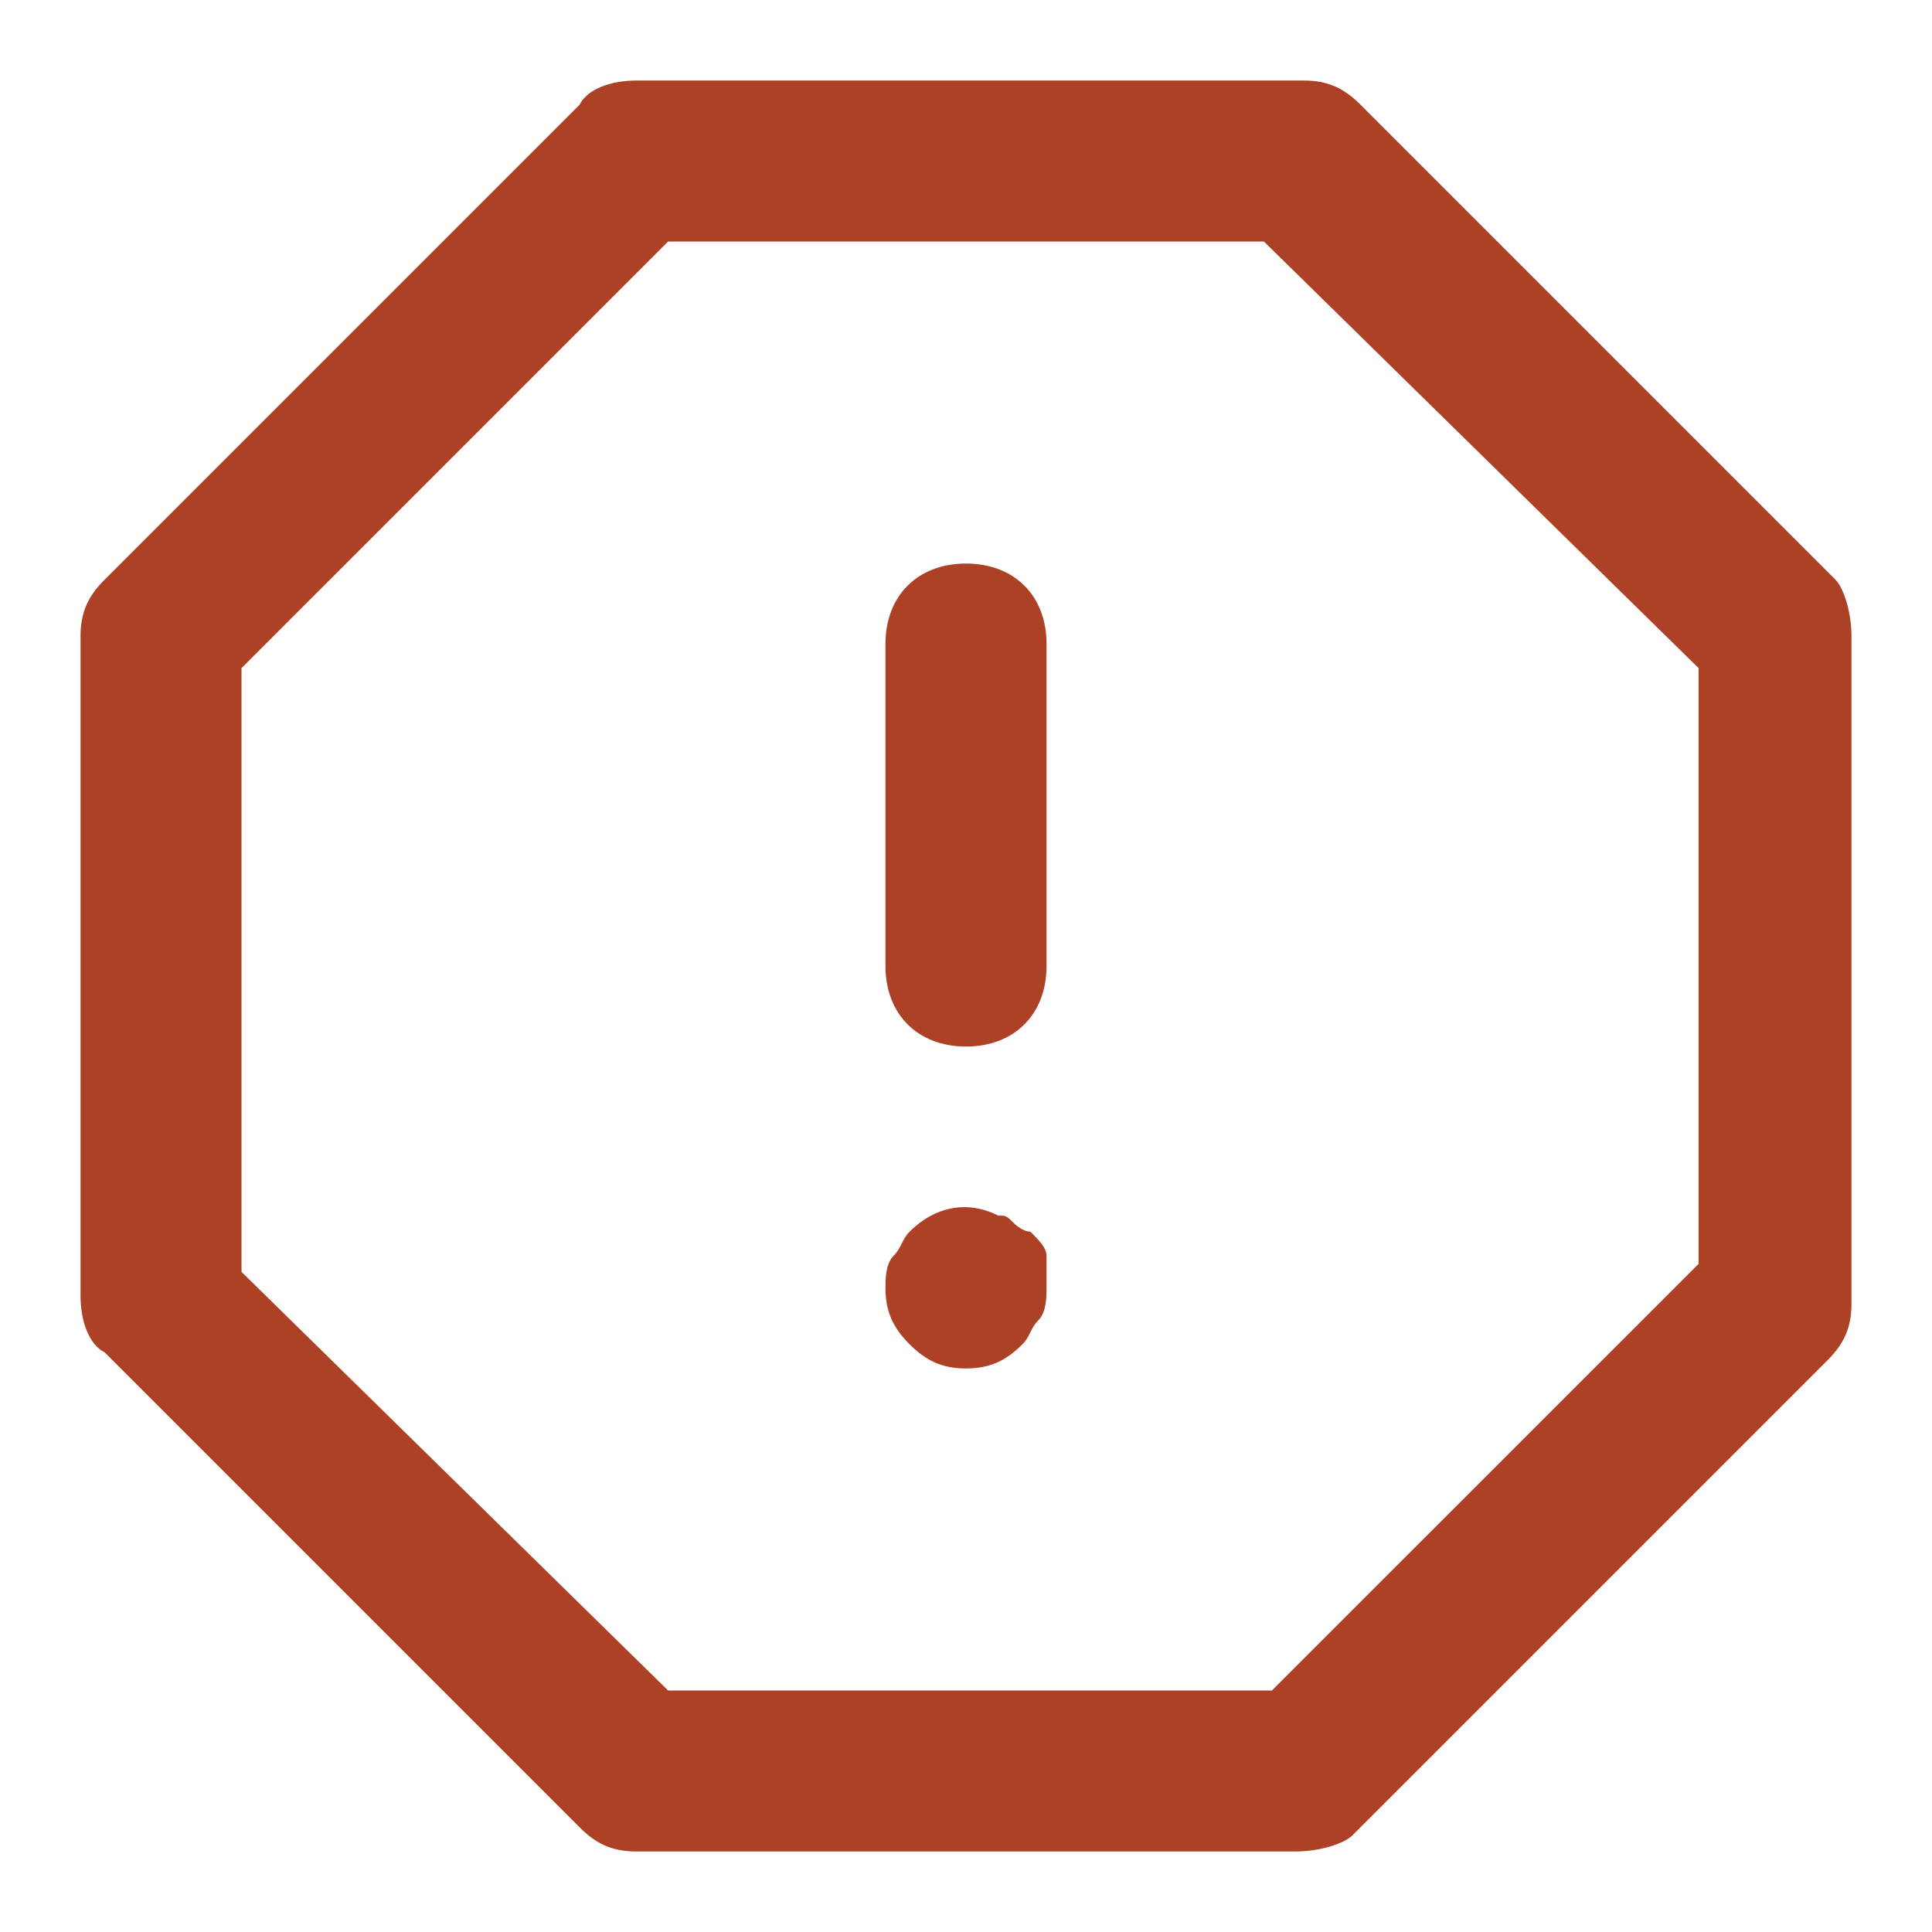
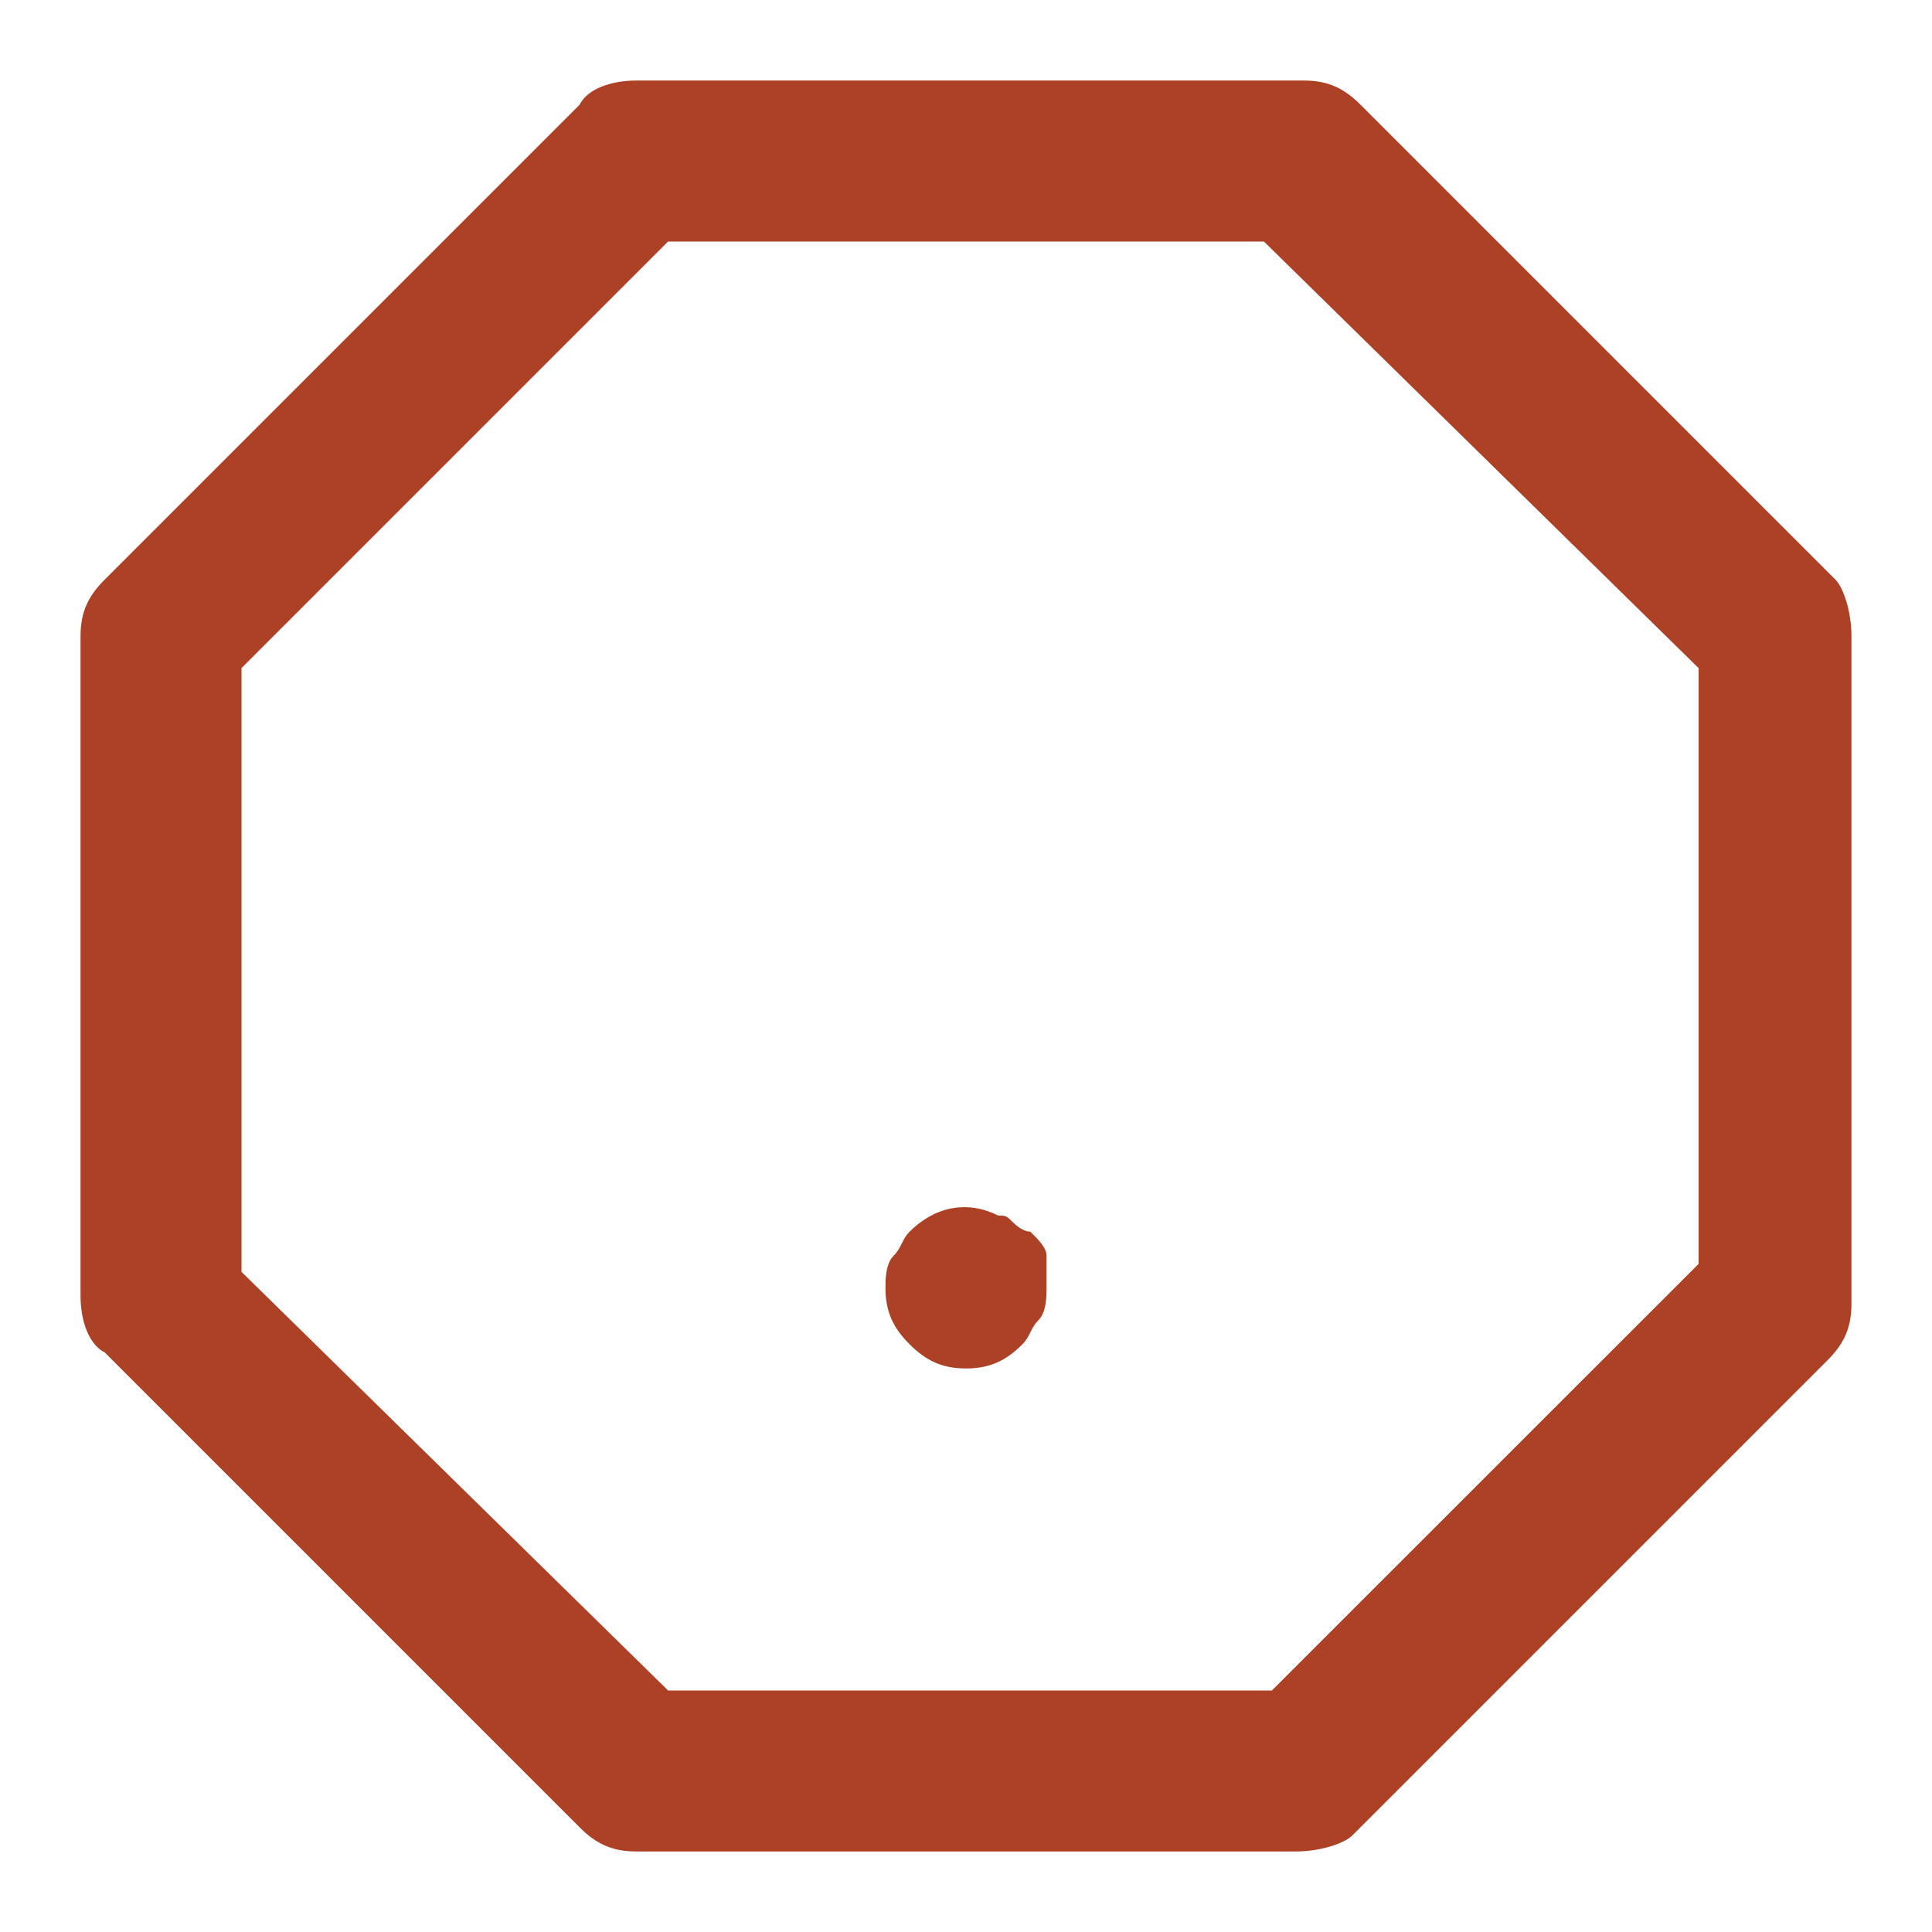
<svg xmlns="http://www.w3.org/2000/svg" width="16" height="16" viewBox="0 0 16 16" fill="none">
  <path d="M10.733 15.333H5.267C5.067 15.333 4.933 15.267 4.8 15.133L0.867 11.2C0.733 11.133 0.667 10.933 0.667 10.733V5.267C0.667 5.067 0.733 4.933 0.867 4.8L4.8 0.867C4.867 0.733 5.067 0.667 5.267 0.667H10.8C11 0.667 11.133 0.733 11.267 0.867L15.2 4.8C15.267 4.867 15.333 5.067 15.333 5.267V10.8C15.333 11 15.267 11.133 15.133 11.267L11.2 15.2C11.133 15.267 10.933 15.333 10.733 15.333ZM5.533 14H10.533L14.067 10.467V5.533L10.467 2H5.533L2 5.533V10.533L5.533 14Z" fill="#AD4125" />
-   <path d="M8 8.667C7.6 8.667 7.333 8.4 7.333 8V5.333C7.333 4.933 7.6 4.667 8 4.667C8.4 4.667 8.667 4.933 8.667 5.333V8C8.667 8.4 8.4 8.667 8 8.667Z" fill="#AD4125" />
  <path d="M8 11.333C7.8 11.333 7.667 11.267 7.533 11.133C7.4 11 7.333 10.867 7.333 10.667C7.333 10.6 7.333 10.467 7.4 10.4C7.467 10.333 7.467 10.267 7.533 10.2C7.733 10 8 9.933 8.267 10.067C8.333 10.067 8.333 10.067 8.4 10.133C8.4 10.133 8.467 10.2 8.533 10.2C8.6 10.267 8.667 10.333 8.667 10.4C8.667 10.467 8.667 10.6 8.667 10.667C8.667 10.733 8.667 10.867 8.6 10.933C8.533 11 8.533 11.067 8.467 11.133C8.333 11.267 8.2 11.333 8 11.333Z" fill="#AD4125" />
</svg>